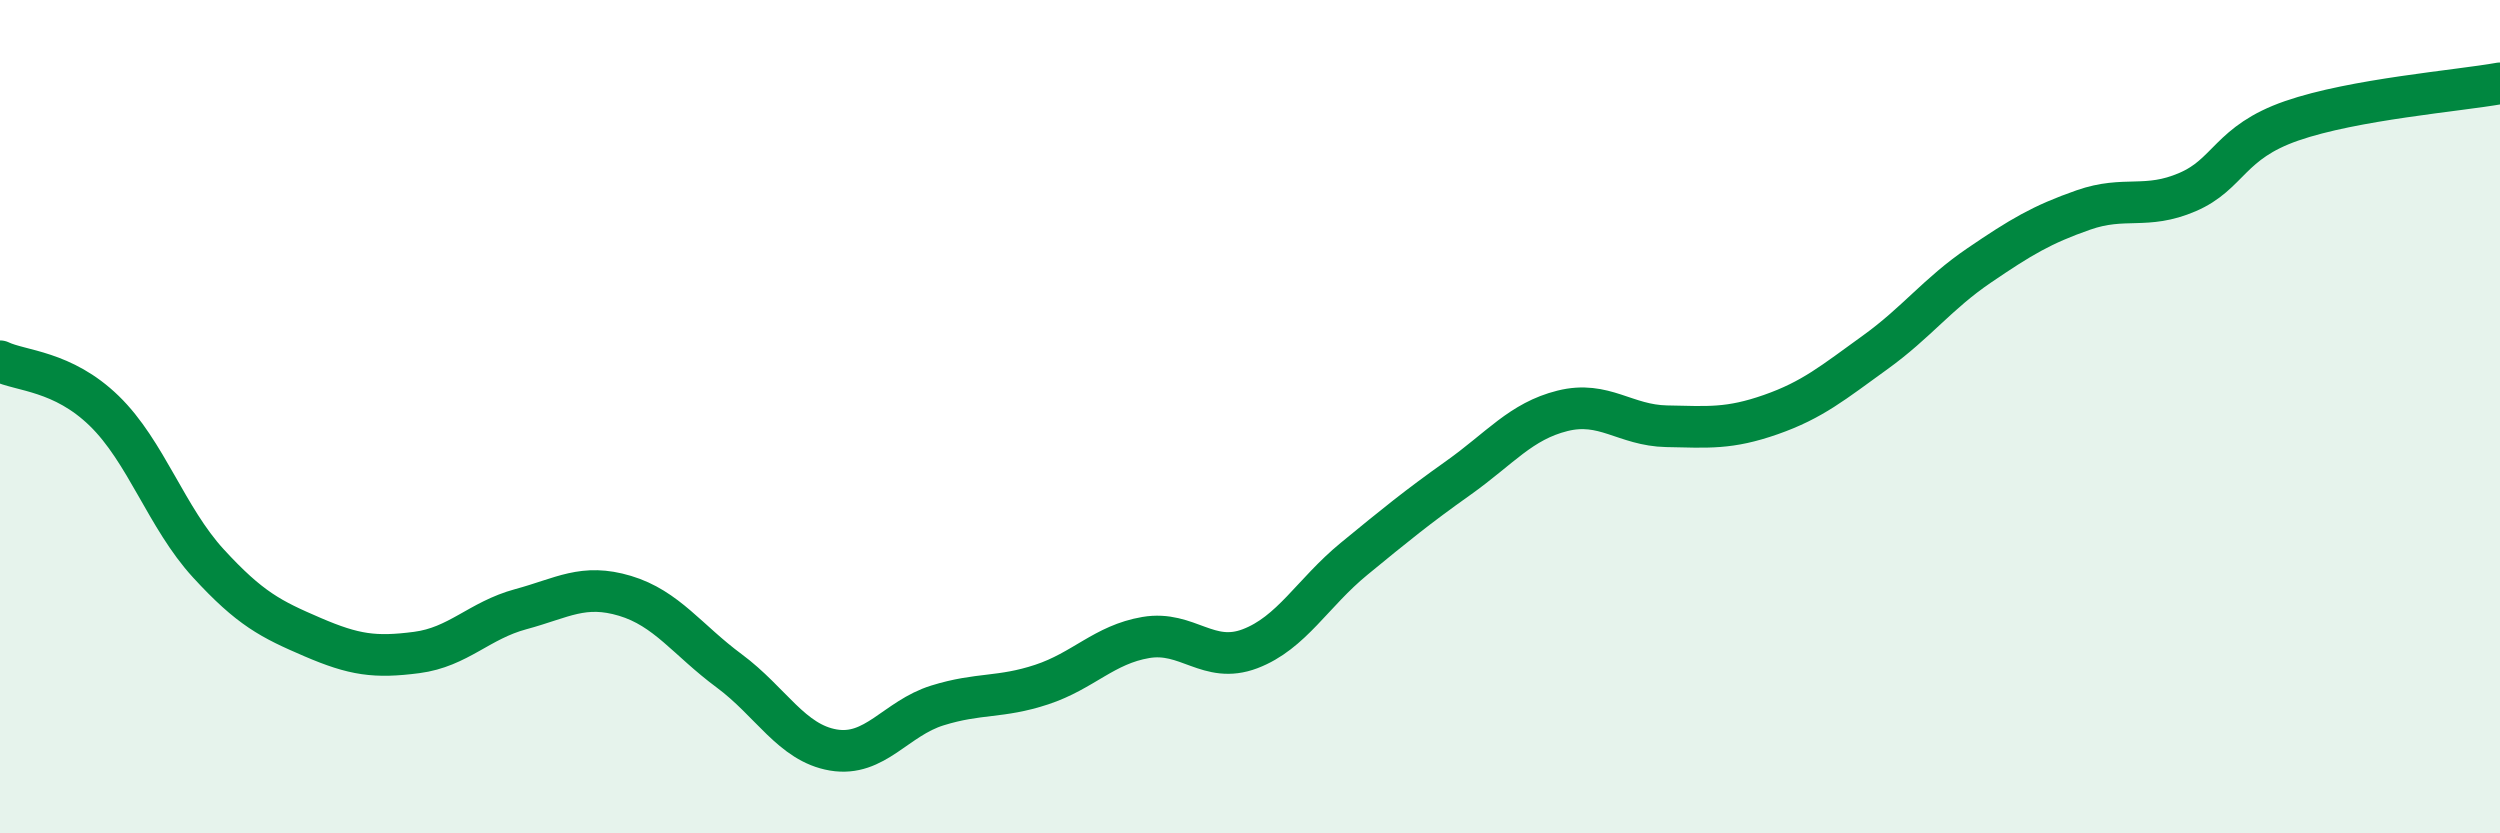
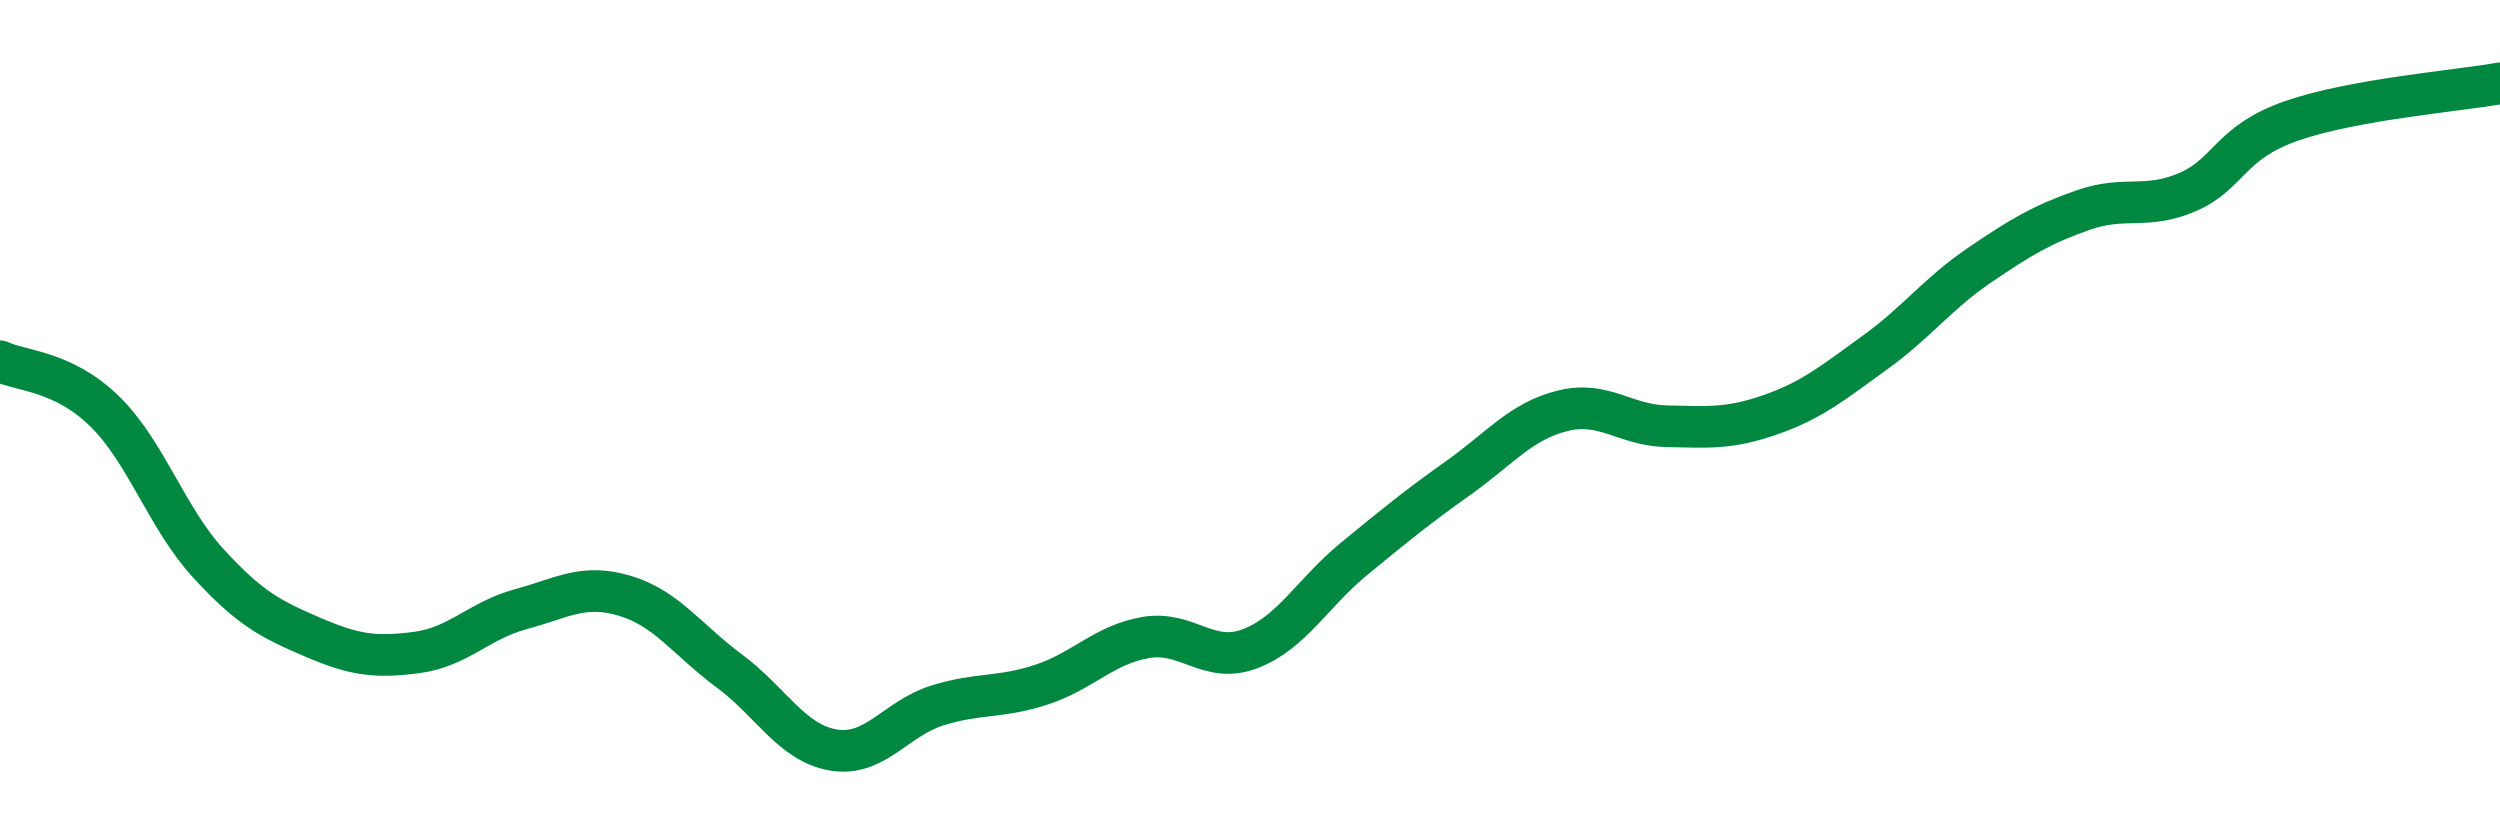
<svg xmlns="http://www.w3.org/2000/svg" width="60" height="20" viewBox="0 0 60 20">
-   <path d="M 0,8.67 C 0.5,8.91 1.5,8.89 2.5,9.86 C 3.5,10.83 4,12.43 5,13.52 C 6,14.61 6.5,14.86 7.5,15.29 C 8.5,15.72 9,15.79 10,15.66 C 11,15.53 11.5,14.89 12.5,14.62 C 13.5,14.35 14,14 15,14.3 C 16,14.6 16.5,15.36 17.5,16.1 C 18.5,16.84 19,17.83 20,18 C 21,18.17 21.5,17.24 22.5,16.93 C 23.5,16.62 24,16.76 25,16.43 C 26,16.1 26.5,15.47 27.5,15.3 C 28.5,15.13 29,15.95 30,15.57 C 31,15.19 31.5,14.23 32.5,13.41 C 33.5,12.59 34,12.18 35,11.47 C 36,10.76 36.5,10.11 37.5,9.86 C 38.5,9.61 39,10.21 40,10.23 C 41,10.25 41.5,10.3 42.5,9.95 C 43.5,9.6 44,9.18 45,8.46 C 46,7.74 46.5,7.05 47.5,6.37 C 48.5,5.69 49,5.39 50,5.04 C 51,4.69 51.5,5.04 52.5,4.61 C 53.5,4.18 53.5,3.42 55,2.9 C 56.5,2.38 59,2.18 60,2L60 20L0 20Z" fill="#008740" opacity="0.1" stroke-linecap="round" stroke-linejoin="round" />
  <path d="M 0,8.67 C 0.5,8.91 1.5,8.89 2.5,9.86 C 3.5,10.83 4,12.43 5,13.52 C 6,14.61 6.5,14.86 7.5,15.29 C 8.5,15.72 9,15.79 10,15.66 C 11,15.53 11.5,14.89 12.5,14.62 C 13.5,14.35 14,14 15,14.3 C 16,14.6 16.5,15.36 17.5,16.1 C 18.5,16.84 19,17.83 20,18 C 21,18.17 21.5,17.24 22.5,16.93 C 23.5,16.62 24,16.76 25,16.43 C 26,16.1 26.5,15.47 27.5,15.3 C 28.5,15.13 29,15.95 30,15.57 C 31,15.19 31.5,14.23 32.5,13.41 C 33.5,12.59 34,12.18 35,11.47 C 36,10.76 36.5,10.11 37.5,9.86 C 38.5,9.61 39,10.21 40,10.23 C 41,10.25 41.5,10.3 42.5,9.95 C 43.5,9.6 44,9.18 45,8.46 C 46,7.74 46.5,7.05 47.5,6.37 C 48.5,5.69 49,5.39 50,5.04 C 51,4.69 51.5,5.04 52.5,4.61 C 53.5,4.18 53.5,3.42 55,2.9 C 56.5,2.38 59,2.18 60,2" stroke="#008740" stroke-width="1" fill="none" stroke-linecap="round" stroke-linejoin="round" />
</svg>